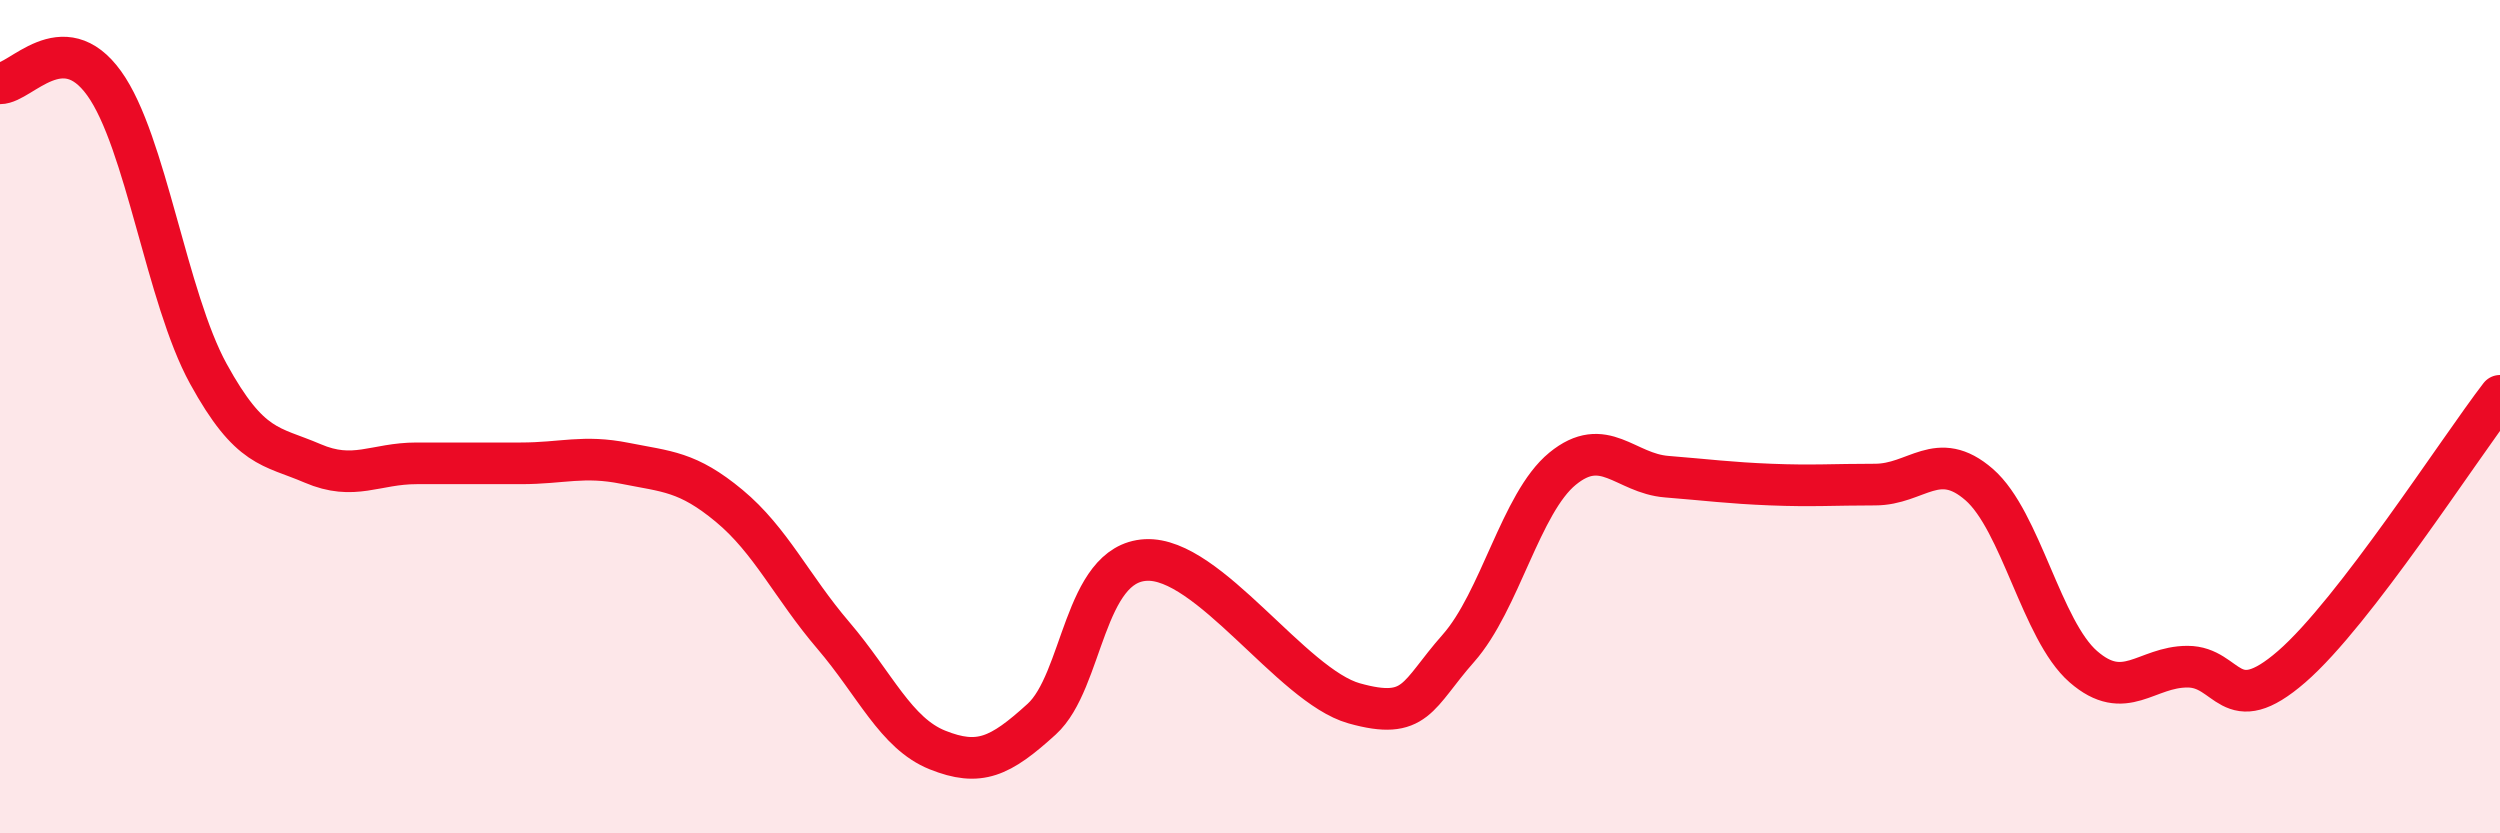
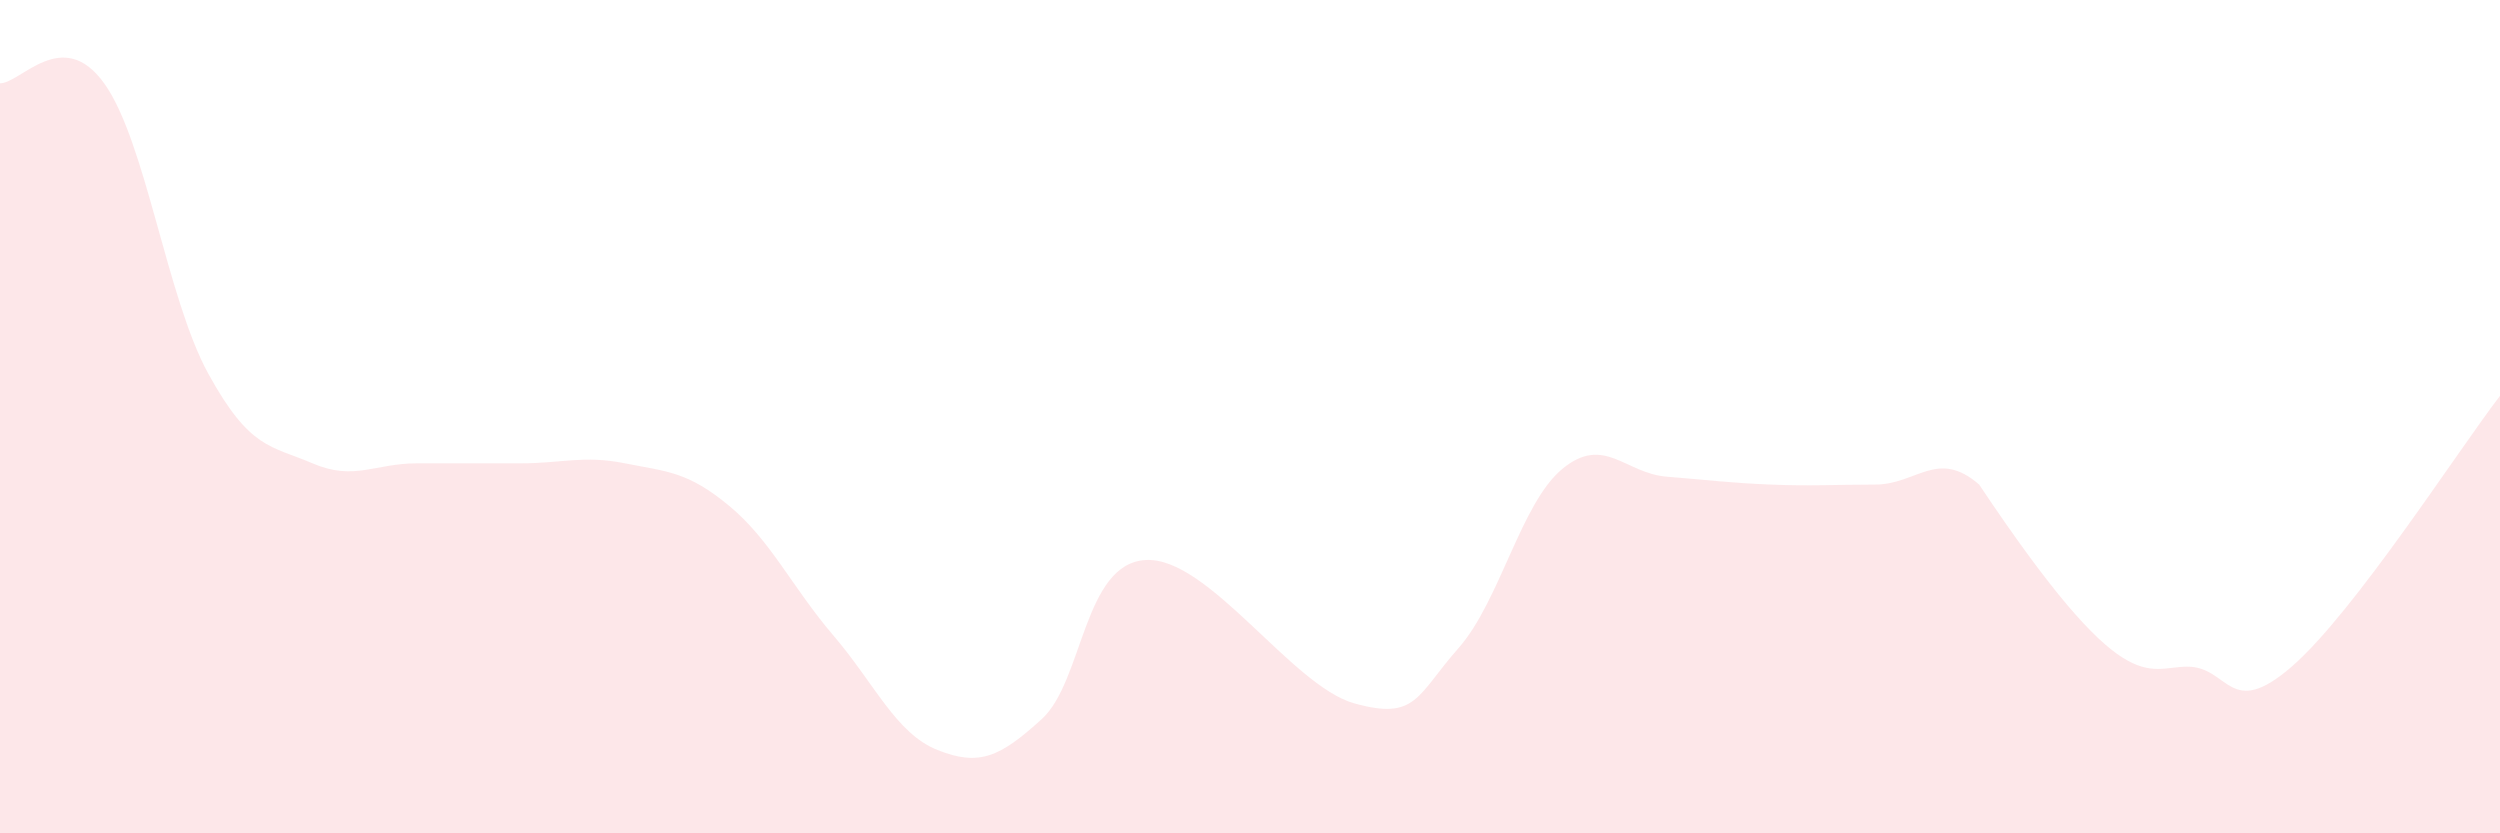
<svg xmlns="http://www.w3.org/2000/svg" width="60" height="20" viewBox="0 0 60 20">
-   <path d="M 0,2 C 0.5,2 1.5,0.61 2.5,2 C 3.5,3.39 4,7.15 5,8.97 C 6,10.79 6.5,10.69 7.5,11.12 C 8.5,11.55 9,11.12 10,11.12 C 11,11.12 11.5,11.12 12.5,11.12 C 13.5,11.12 14,10.92 15,11.12 C 16,11.32 16.5,11.31 17.5,12.14 C 18.5,12.97 19,14.08 20,15.25 C 21,16.42 21.5,17.6 22.5,18 C 23.5,18.4 24,18.17 25,17.26 C 26,16.35 26,13.52 27.5,13.44 C 29,13.36 31,16.46 32.5,16.88 C 34,17.3 34,16.69 35,15.56 C 36,14.43 36.5,12.07 37.5,11.25 C 38.5,10.43 39,11.36 40,11.44 C 41,11.52 41.5,11.59 42.5,11.63 C 43.5,11.67 44,11.63 45,11.63 C 46,11.63 46.5,10.76 47.5,11.63 C 48.5,12.5 49,15.13 50,16 C 51,16.87 51.5,16 52.5,16 C 53.5,16 53.5,17.3 55,16 C 56.5,14.7 59,10.8 60,9.5L60 20L0 20Z" fill="#EB0A25" opacity="0.1" stroke-linecap="round" stroke-linejoin="round" />
-   <path d="M 0,2 C 0.5,2 1.5,0.61 2.5,2 C 3.5,3.39 4,7.15 5,8.97 C 6,10.79 6.5,10.69 7.5,11.12 C 8.5,11.55 9,11.12 10,11.12 C 11,11.12 11.5,11.12 12.5,11.12 C 13.5,11.12 14,10.92 15,11.12 C 16,11.32 16.5,11.31 17.5,12.14 C 18.5,12.97 19,14.08 20,15.25 C 21,16.42 21.5,17.6 22.5,18 C 23.5,18.4 24,18.17 25,17.26 C 26,16.35 26,13.52 27.5,13.44 C 29,13.36 31,16.46 32.5,16.88 C 34,17.3 34,16.69 35,15.56 C 36,14.43 36.5,12.07 37.5,11.25 C 38.5,10.43 39,11.36 40,11.44 C 41,11.52 41.5,11.59 42.5,11.63 C 43.5,11.67 44,11.63 45,11.63 C 46,11.63 46.5,10.76 47.5,11.63 C 48.5,12.5 49,15.13 50,16 C 51,16.87 51.5,16 52.5,16 C 53.5,16 53.5,17.3 55,16 C 56.5,14.7 59,10.8 60,9.5" stroke="#EB0A25" stroke-width="1" fill="none" stroke-linecap="round" stroke-linejoin="round" />
+   <path d="M 0,2 C 0.5,2 1.5,0.61 2.5,2 C 3.5,3.39 4,7.15 5,8.97 C 6,10.79 6.5,10.69 7.5,11.12 C 8.5,11.55 9,11.12 10,11.12 C 11,11.12 11.5,11.12 12.5,11.12 C 13.5,11.12 14,10.92 15,11.12 C 16,11.32 16.5,11.31 17.5,12.14 C 18.5,12.97 19,14.08 20,15.25 C 21,16.42 21.5,17.6 22.5,18 C 23.5,18.4 24,18.17 25,17.26 C 26,16.35 26,13.52 27.5,13.44 C 29,13.36 31,16.46 32.5,16.88 C 34,17.3 34,16.69 35,15.56 C 36,14.43 36.5,12.07 37.5,11.25 C 38.5,10.43 39,11.36 40,11.44 C 41,11.52 41.5,11.59 42.5,11.63 C 43.5,11.67 44,11.63 45,11.63 C 46,11.63 46.5,10.76 47.5,11.63 C 51,16.87 51.5,16 52.5,16 C 53.5,16 53.5,17.3 55,16 C 56.5,14.7 59,10.8 60,9.5L60 20L0 20Z" fill="#EB0A25" opacity="0.1" stroke-linecap="round" stroke-linejoin="round" />
</svg>